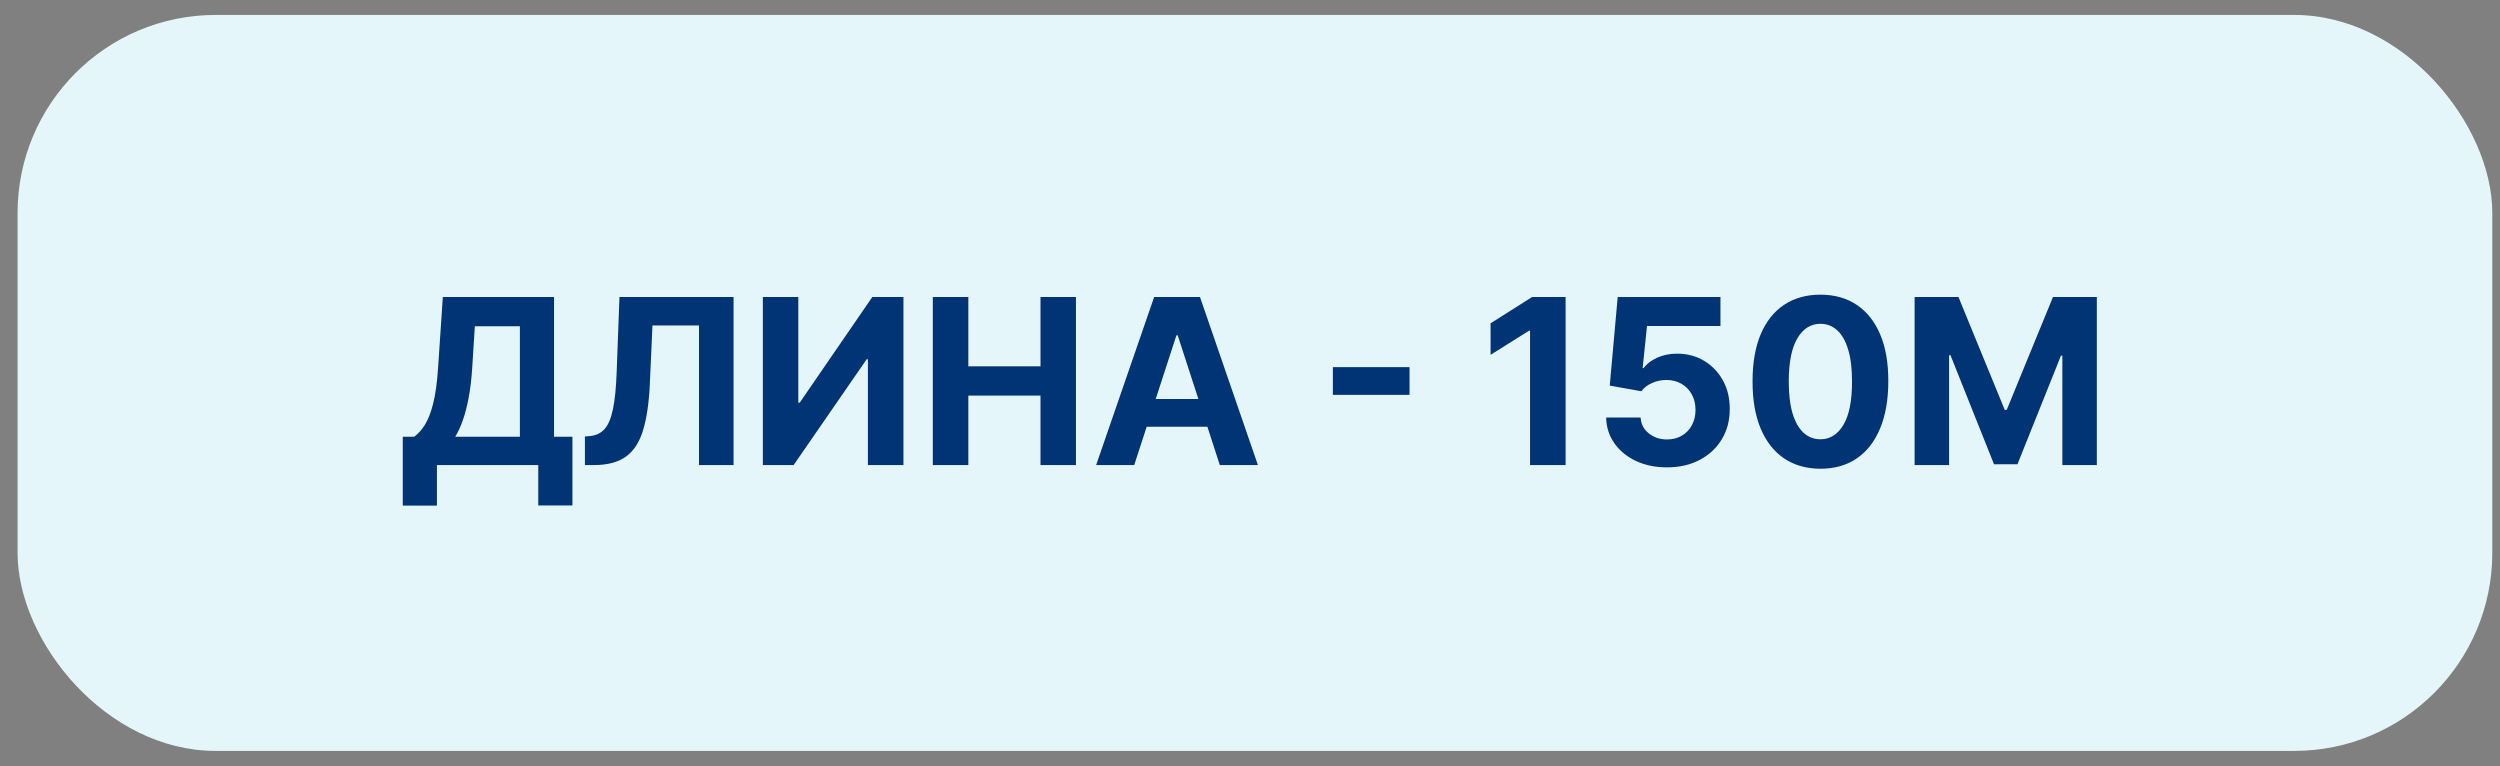
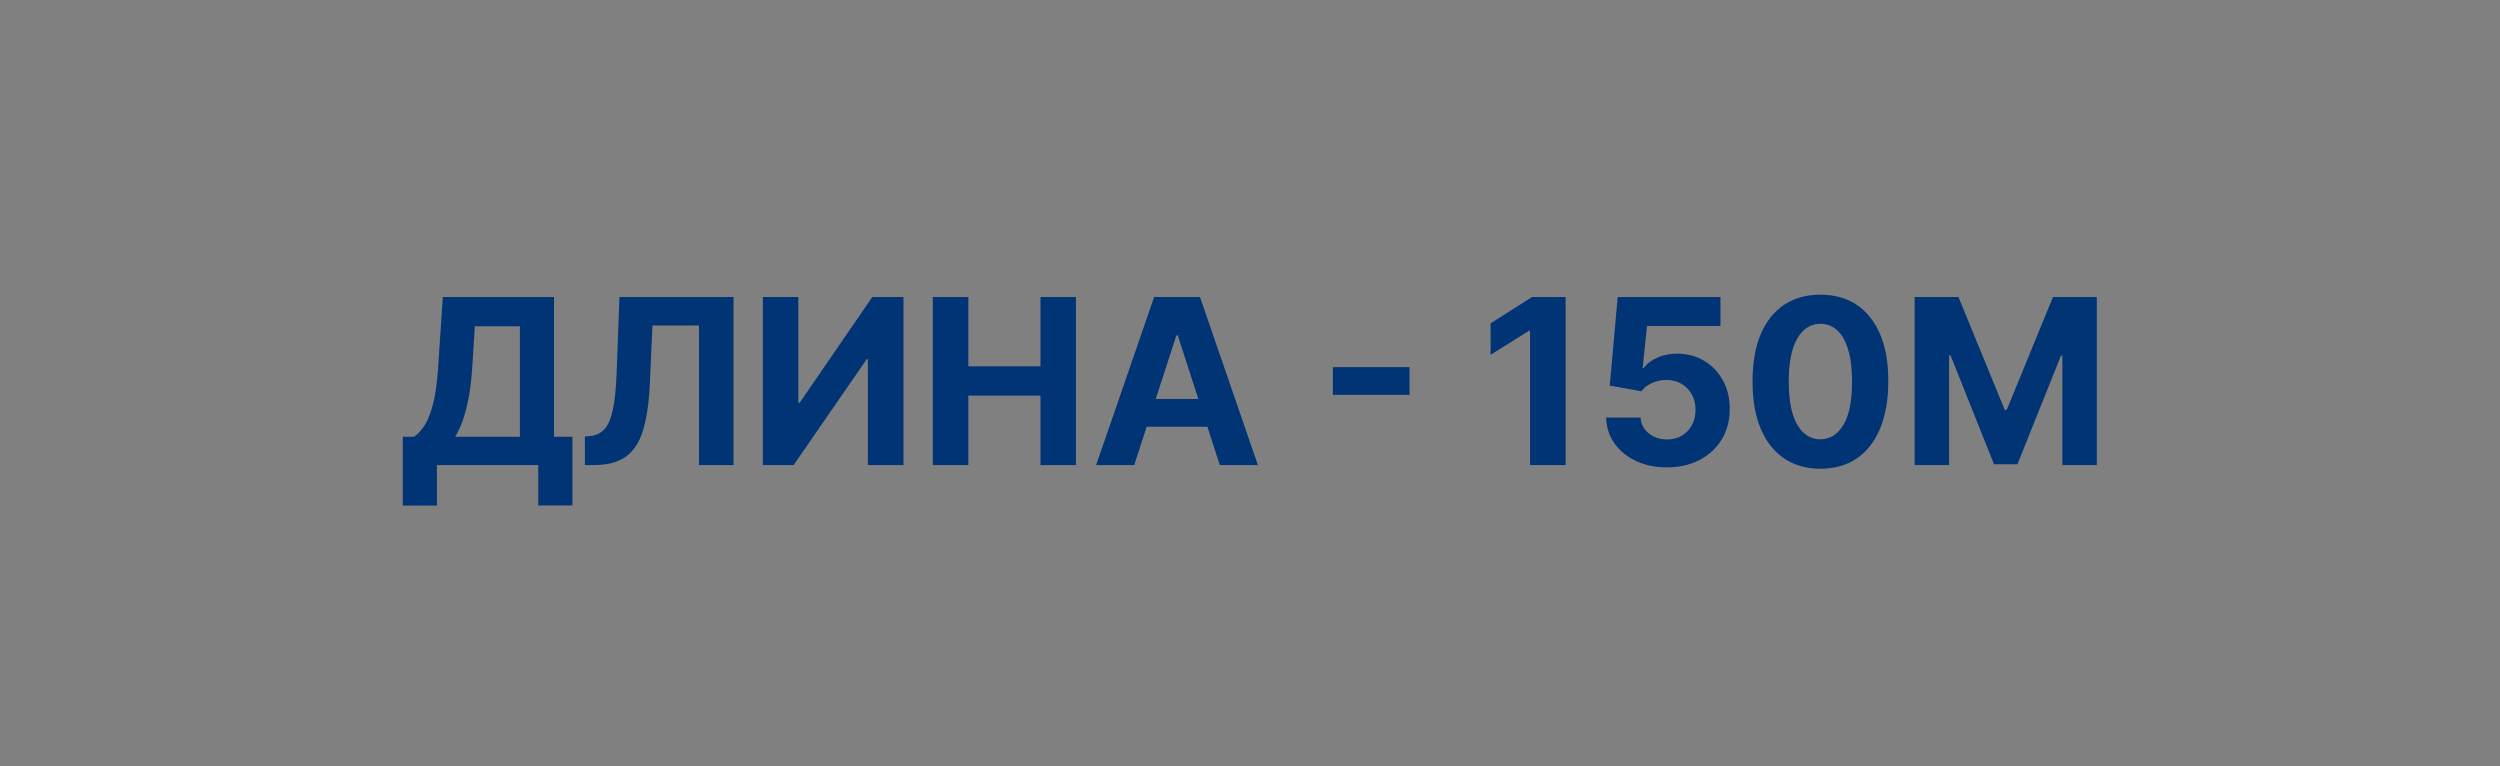
<svg xmlns="http://www.w3.org/2000/svg" width="137" height="42" viewBox="0 0 137 42" fill="none">
  <rect x="0" y="0" width="137" height="42" fill="#808080" stroke="none" />
-   <rect x="0.963" y="0.819" width="135.615" height="40.331" rx="10.856" fill="#E5F6FA" />
-   <path d="M22.072 27.707V23.933H22.697C22.91 23.78 23.105 23.564 23.282 23.285C23.459 23.004 23.61 22.615 23.736 22.121C23.862 21.623 23.952 20.972 24.006 20.169L24.267 16.274H30.361V23.933H31.369V27.698H29.497V25.485H23.943V27.707H22.072ZM24.946 23.933H28.49V17.879H26.021L25.877 20.169C25.838 20.777 25.773 21.317 25.683 21.788C25.596 22.259 25.49 22.671 25.364 23.025C25.241 23.375 25.102 23.678 24.946 23.933ZM32.053 25.485V23.92L32.314 23.897C32.65 23.87 32.921 23.743 33.128 23.515C33.335 23.284 33.489 22.917 33.592 22.413C33.696 21.906 33.764 21.226 33.794 20.371L33.947 16.274H40.199V25.485H38.305V17.834H35.755L35.611 21.041C35.563 22.073 35.44 22.915 35.242 23.569C35.047 24.223 34.735 24.705 34.307 25.017C33.881 25.329 33.298 25.485 32.557 25.485H32.053ZM41.804 16.274H43.747V22.067H43.824L47.804 16.274H49.509V25.485H47.561V19.687H47.494L43.491 25.485H41.804V16.274ZM51.118 25.485V16.274H53.065V20.074H57.019V16.274H58.962V25.485H57.019V21.68H53.065V25.485H51.118ZM62.155 25.485H60.068L63.248 16.274H65.758L68.933 25.485H66.846L64.539 18.378H64.467L62.155 25.485ZM62.025 21.864H66.954V23.384H62.025V21.864ZM77.242 20.119V21.639H73.041V20.119H77.242ZM85.795 16.274V25.485H83.847V18.122H83.793L81.684 19.445V17.717L83.964 16.274H85.795ZM91.348 25.611C90.713 25.611 90.146 25.494 89.648 25.26C89.154 25.026 88.761 24.704 88.47 24.293C88.179 23.882 88.028 23.411 88.016 22.881H89.905C89.926 23.238 90.076 23.527 90.355 23.749C90.633 23.971 90.965 24.082 91.348 24.082C91.654 24.082 91.924 24.014 92.158 23.879C92.395 23.741 92.579 23.551 92.711 23.308C92.846 23.062 92.914 22.78 92.914 22.462C92.914 22.139 92.845 21.854 92.707 21.608C92.572 21.362 92.384 21.17 92.144 21.032C91.905 20.894 91.63 20.824 91.322 20.821C91.052 20.821 90.789 20.876 90.534 20.987C90.282 21.098 90.086 21.25 89.945 21.441L88.214 21.131L88.65 16.274H94.281V17.866H90.255L90.017 20.173H90.071C90.233 19.945 90.477 19.756 90.804 19.606C91.131 19.456 91.497 19.381 91.902 19.381C92.456 19.381 92.951 19.512 93.386 19.773C93.821 20.034 94.164 20.392 94.416 20.848C94.668 21.3 94.792 21.822 94.789 22.413C94.792 23.034 94.648 23.585 94.357 24.068C94.07 24.548 93.666 24.926 93.147 25.201C92.632 25.474 92.032 25.611 91.348 25.611ZM99.759 25.687C98.986 25.684 98.32 25.494 97.762 25.116C97.207 24.738 96.78 24.191 96.48 23.474C96.183 22.758 96.037 21.896 96.04 20.888C96.04 19.884 96.188 19.028 96.485 18.32C96.785 17.612 97.212 17.074 97.767 16.705C98.324 16.334 98.989 16.148 99.759 16.148C100.53 16.148 101.192 16.334 101.747 16.705C102.305 17.077 102.734 17.617 103.033 18.325C103.333 19.029 103.482 19.884 103.479 20.888C103.479 21.899 103.329 22.762 103.029 23.479C102.732 24.195 102.306 24.743 101.752 25.121C101.197 25.498 100.533 25.687 99.759 25.687ZM99.759 24.073C100.287 24.073 100.708 23.807 101.023 23.276C101.338 22.746 101.494 21.95 101.491 20.888C101.491 20.19 101.419 19.608 101.275 19.143C101.134 18.678 100.933 18.329 100.672 18.095C100.414 17.861 100.11 17.744 99.759 17.744C99.234 17.744 98.815 18.007 98.5 18.531C98.185 19.056 98.026 19.842 98.023 20.888C98.023 21.596 98.094 22.187 98.234 22.66C98.378 23.131 98.581 23.485 98.842 23.722C99.102 23.956 99.408 24.073 99.759 24.073ZM104.921 16.274H107.323L109.86 22.462H109.968L112.504 16.274H114.906V25.485H113.017V19.489H112.941L110.557 25.44H109.271L106.887 19.467H106.81V25.485H104.921V16.274Z" fill="#003474" />
+   <path d="M22.072 27.707V23.933H22.697C22.91 23.78 23.105 23.564 23.282 23.285C23.459 23.004 23.61 22.615 23.736 22.121C23.862 21.623 23.952 20.972 24.006 20.169L24.267 16.274H30.361V23.933H31.369V27.698H29.497V25.485H23.943V27.707ZM24.946 23.933H28.49V17.879H26.021L25.877 20.169C25.838 20.777 25.773 21.317 25.683 21.788C25.596 22.259 25.49 22.671 25.364 23.025C25.241 23.375 25.102 23.678 24.946 23.933ZM32.053 25.485V23.92L32.314 23.897C32.65 23.87 32.921 23.743 33.128 23.515C33.335 23.284 33.489 22.917 33.592 22.413C33.696 21.906 33.764 21.226 33.794 20.371L33.947 16.274H40.199V25.485H38.305V17.834H35.755L35.611 21.041C35.563 22.073 35.44 22.915 35.242 23.569C35.047 24.223 34.735 24.705 34.307 25.017C33.881 25.329 33.298 25.485 32.557 25.485H32.053ZM41.804 16.274H43.747V22.067H43.824L47.804 16.274H49.509V25.485H47.561V19.687H47.494L43.491 25.485H41.804V16.274ZM51.118 25.485V16.274H53.065V20.074H57.019V16.274H58.962V25.485H57.019V21.68H53.065V25.485H51.118ZM62.155 25.485H60.068L63.248 16.274H65.758L68.933 25.485H66.846L64.539 18.378H64.467L62.155 25.485ZM62.025 21.864H66.954V23.384H62.025V21.864ZM77.242 20.119V21.639H73.041V20.119H77.242ZM85.795 16.274V25.485H83.847V18.122H83.793L81.684 19.445V17.717L83.964 16.274H85.795ZM91.348 25.611C90.713 25.611 90.146 25.494 89.648 25.26C89.154 25.026 88.761 24.704 88.47 24.293C88.179 23.882 88.028 23.411 88.016 22.881H89.905C89.926 23.238 90.076 23.527 90.355 23.749C90.633 23.971 90.965 24.082 91.348 24.082C91.654 24.082 91.924 24.014 92.158 23.879C92.395 23.741 92.579 23.551 92.711 23.308C92.846 23.062 92.914 22.78 92.914 22.462C92.914 22.139 92.845 21.854 92.707 21.608C92.572 21.362 92.384 21.17 92.144 21.032C91.905 20.894 91.63 20.824 91.322 20.821C91.052 20.821 90.789 20.876 90.534 20.987C90.282 21.098 90.086 21.25 89.945 21.441L88.214 21.131L88.65 16.274H94.281V17.866H90.255L90.017 20.173H90.071C90.233 19.945 90.477 19.756 90.804 19.606C91.131 19.456 91.497 19.381 91.902 19.381C92.456 19.381 92.951 19.512 93.386 19.773C93.821 20.034 94.164 20.392 94.416 20.848C94.668 21.3 94.792 21.822 94.789 22.413C94.792 23.034 94.648 23.585 94.357 24.068C94.07 24.548 93.666 24.926 93.147 25.201C92.632 25.474 92.032 25.611 91.348 25.611ZM99.759 25.687C98.986 25.684 98.32 25.494 97.762 25.116C97.207 24.738 96.78 24.191 96.48 23.474C96.183 22.758 96.037 21.896 96.04 20.888C96.04 19.884 96.188 19.028 96.485 18.32C96.785 17.612 97.212 17.074 97.767 16.705C98.324 16.334 98.989 16.148 99.759 16.148C100.53 16.148 101.192 16.334 101.747 16.705C102.305 17.077 102.734 17.617 103.033 18.325C103.333 19.029 103.482 19.884 103.479 20.888C103.479 21.899 103.329 22.762 103.029 23.479C102.732 24.195 102.306 24.743 101.752 25.121C101.197 25.498 100.533 25.687 99.759 25.687ZM99.759 24.073C100.287 24.073 100.708 23.807 101.023 23.276C101.338 22.746 101.494 21.95 101.491 20.888C101.491 20.19 101.419 19.608 101.275 19.143C101.134 18.678 100.933 18.329 100.672 18.095C100.414 17.861 100.11 17.744 99.759 17.744C99.234 17.744 98.815 18.007 98.5 18.531C98.185 19.056 98.026 19.842 98.023 20.888C98.023 21.596 98.094 22.187 98.234 22.66C98.378 23.131 98.581 23.485 98.842 23.722C99.102 23.956 99.408 24.073 99.759 24.073ZM104.921 16.274H107.323L109.86 22.462H109.968L112.504 16.274H114.906V25.485H113.017V19.489H112.941L110.557 25.44H109.271L106.887 19.467H106.81V25.485H104.921V16.274Z" fill="#003474" />
</svg>